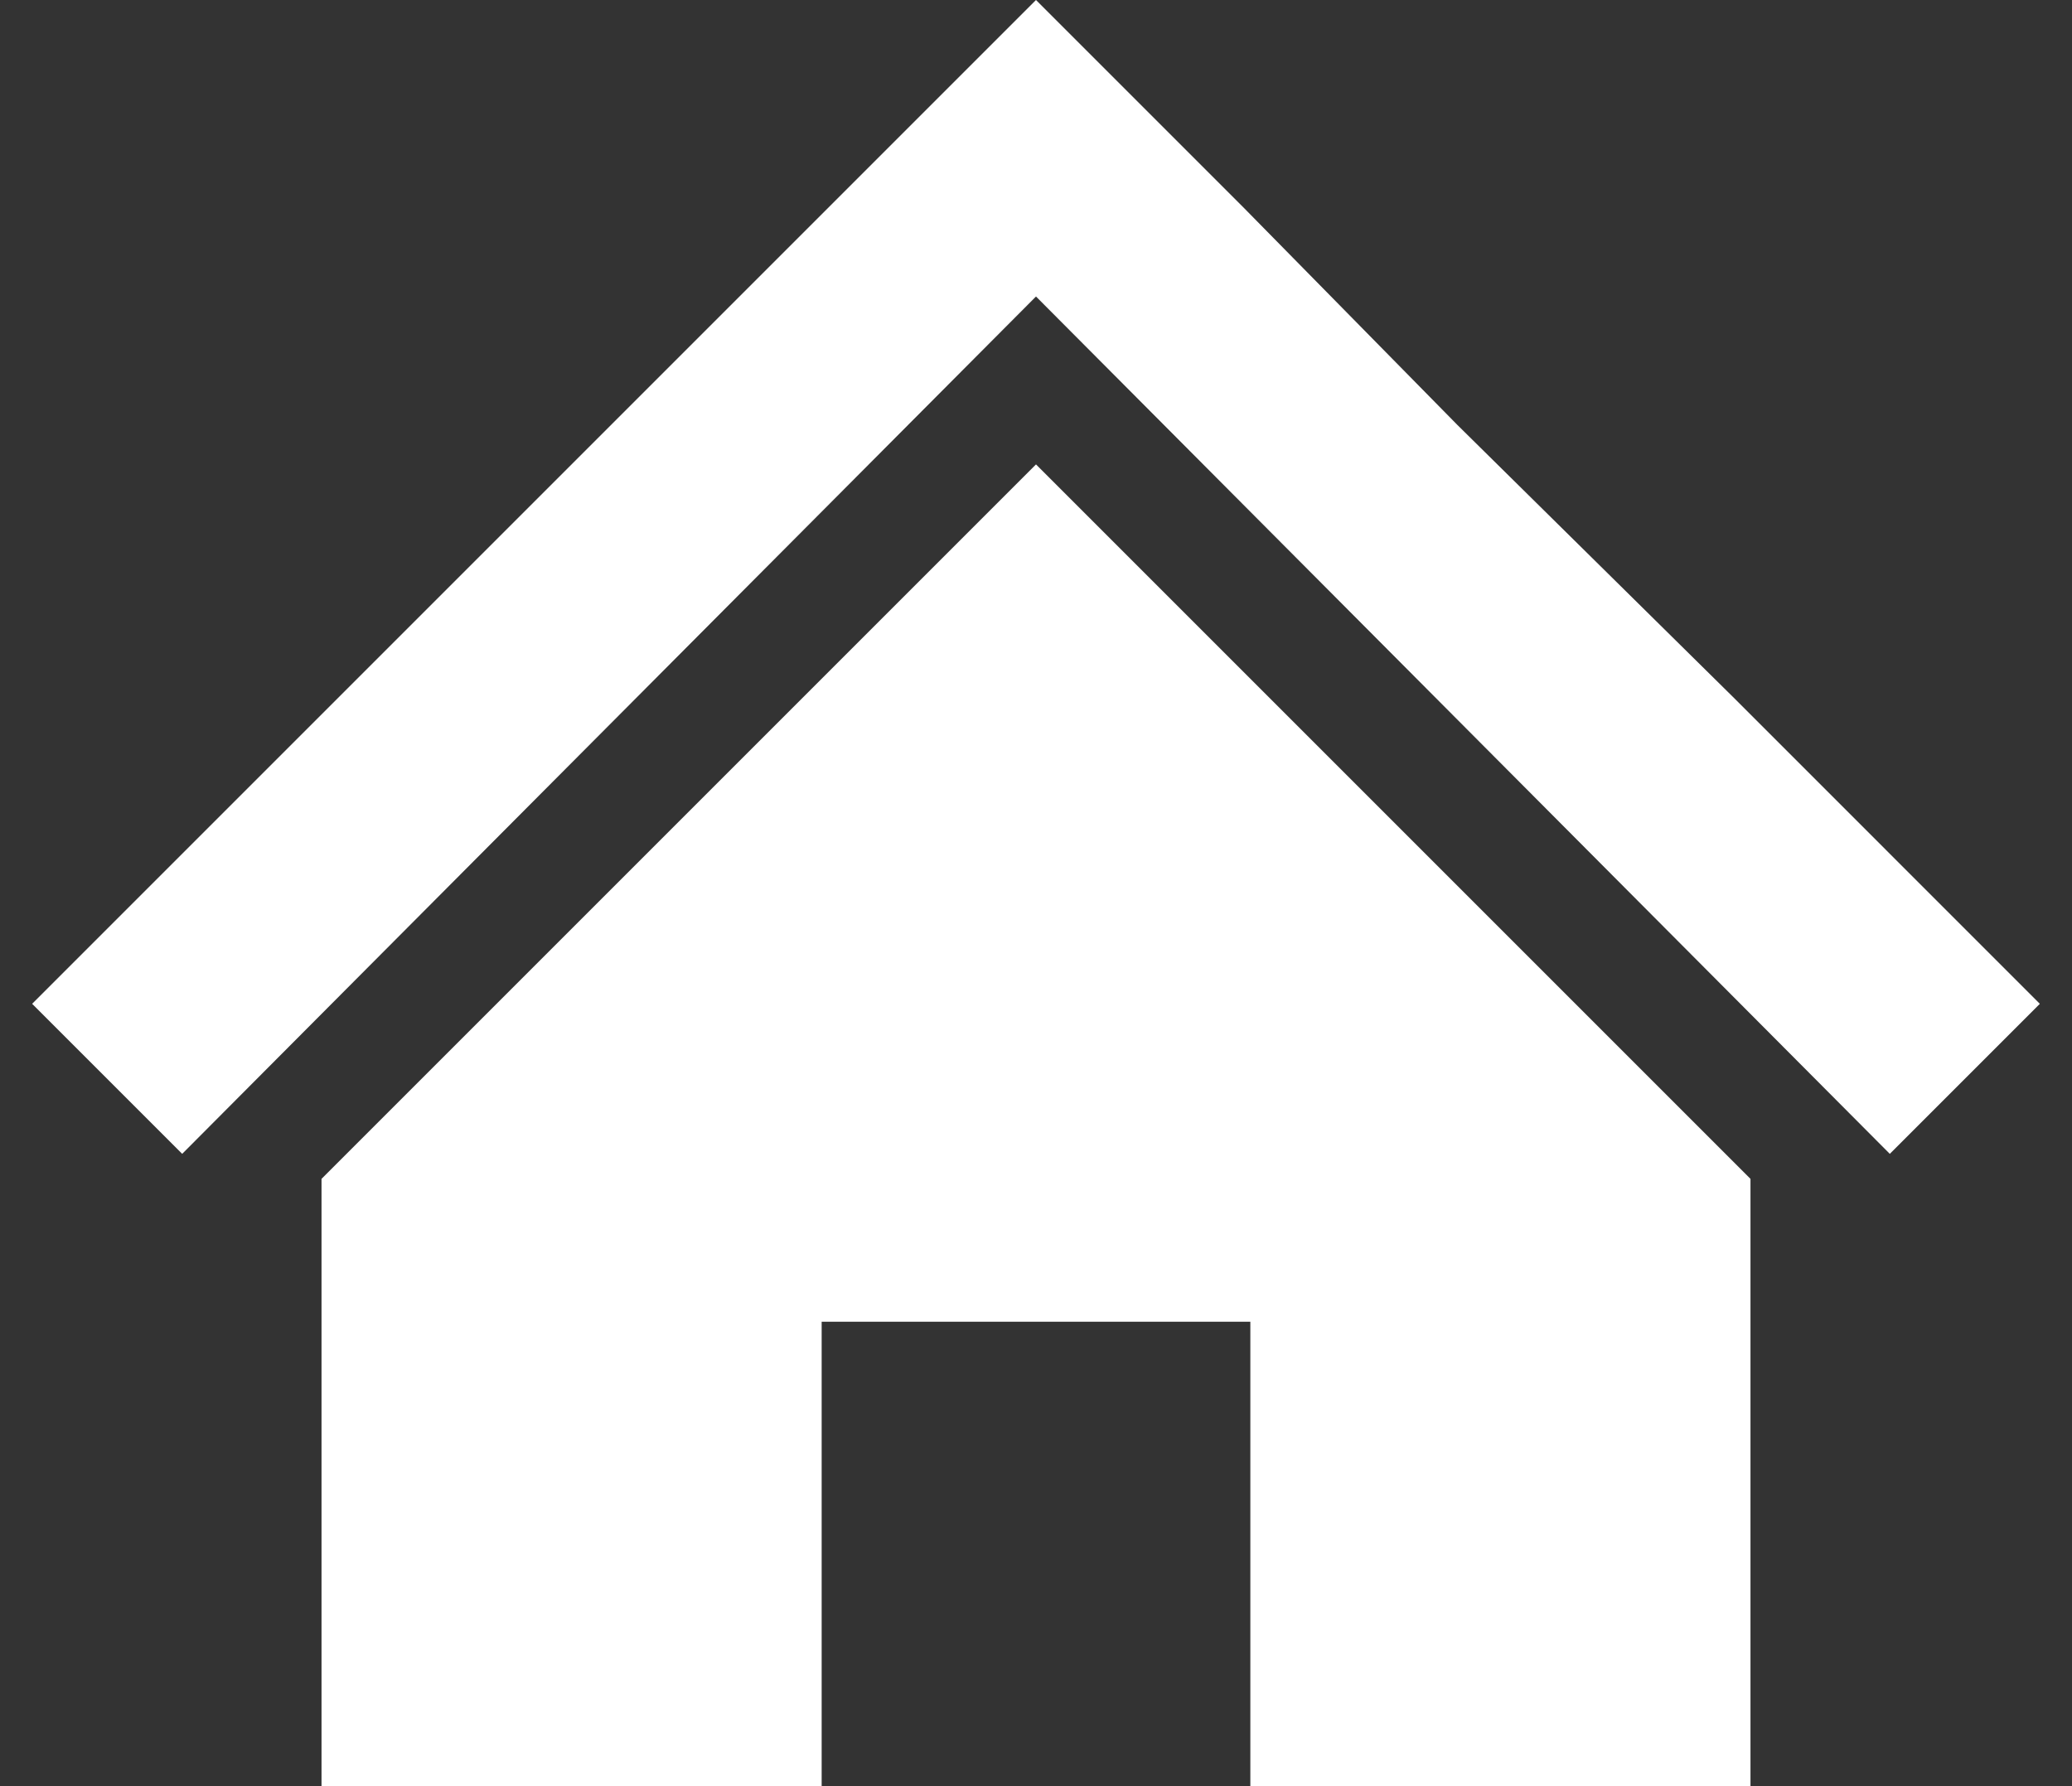
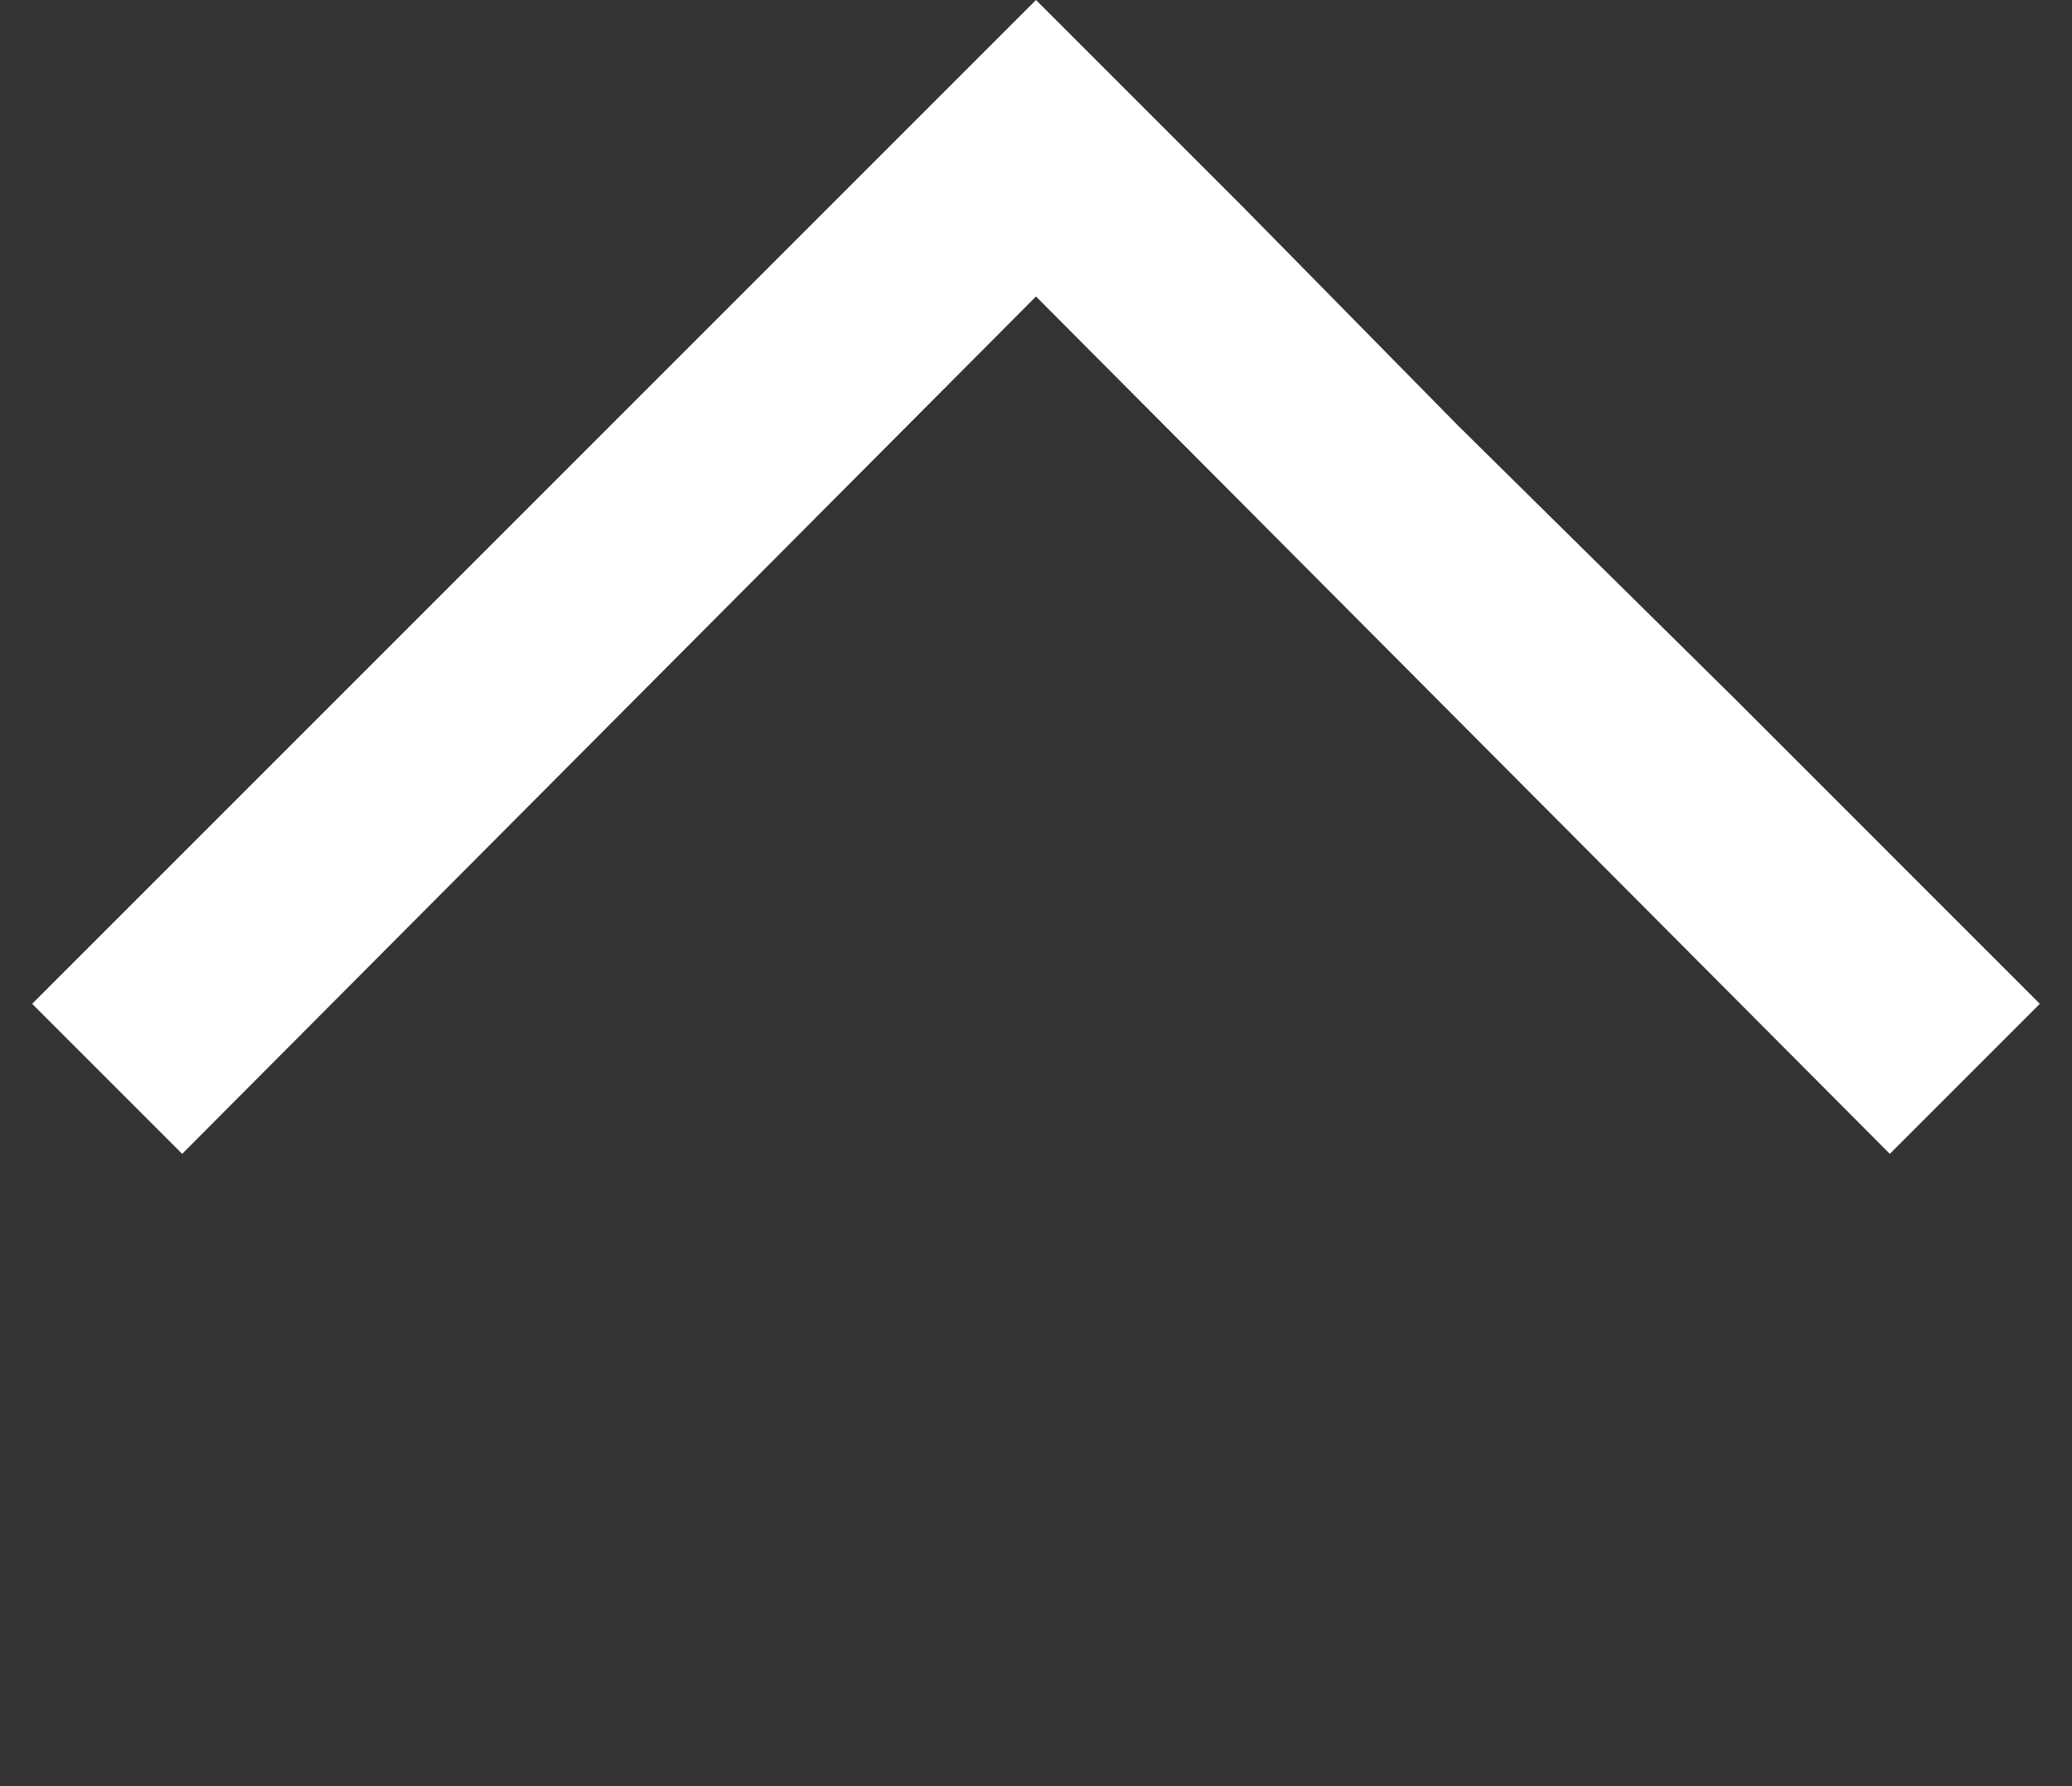
<svg xmlns="http://www.w3.org/2000/svg" enable-background="new 0 0 58 50" height="50" viewBox="0 0 58 50" width="58">
  <rect x="0" y="0" width="58" height="50" fill="#333333" stroke="none" />
  <g fill="#fff">
    <path d="m48.5 19.5-7.7-7.6-6-6.1-5.8-5.8-28.1 28.1 4.2 4.2 23.9-24 23.9 24 4.2-4.2z" />
-     <path d="m9 33v17h14v-13h12v13h14v-17l-20-20z" />
  </g>
</svg>